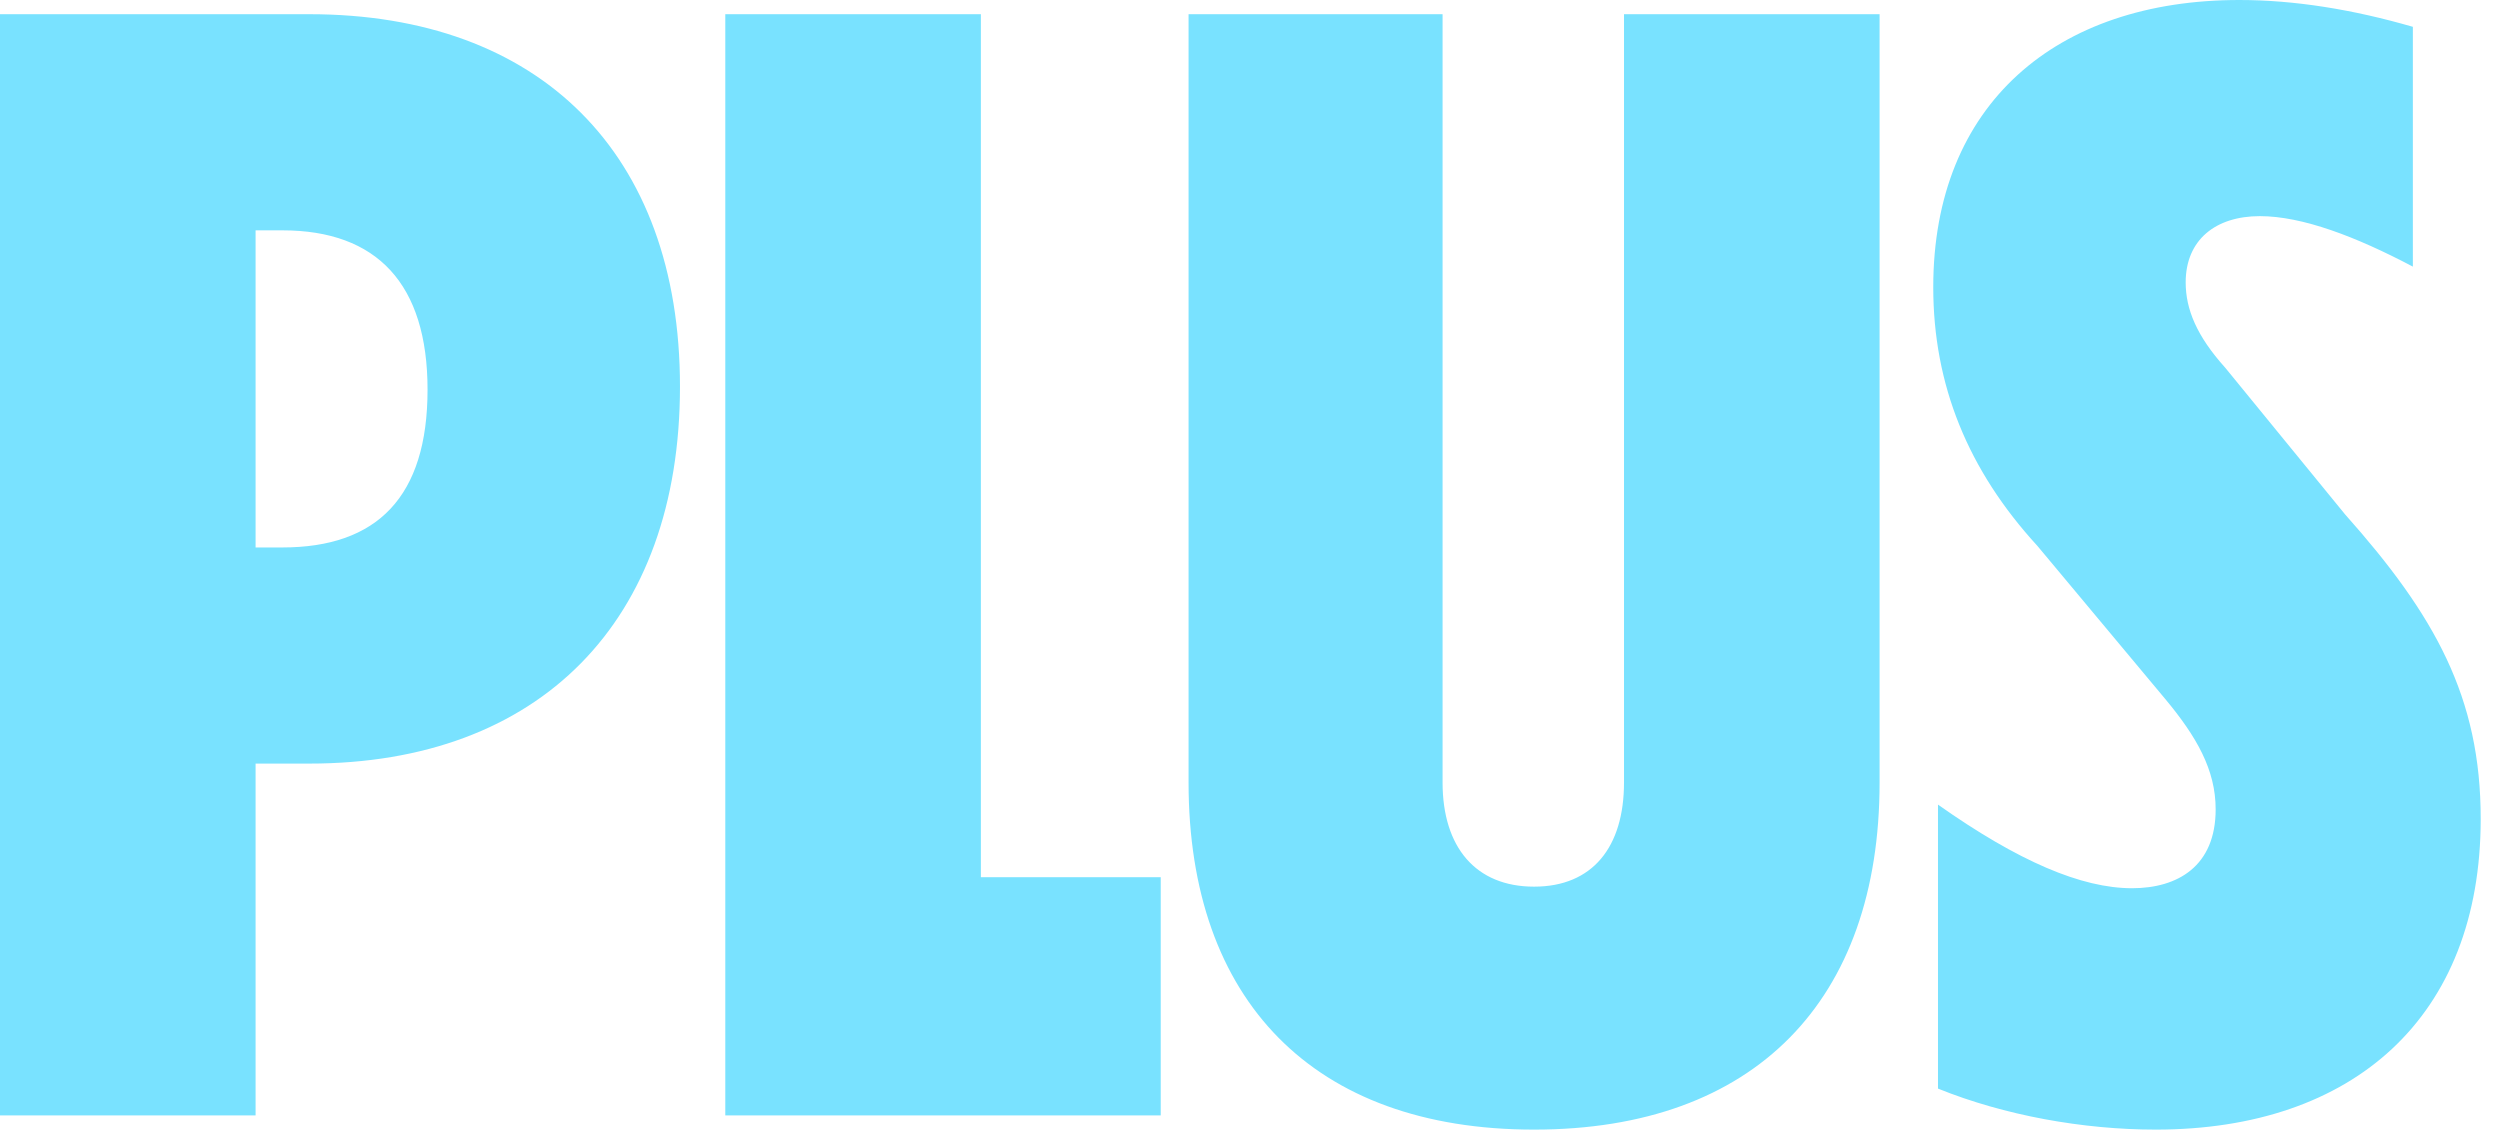
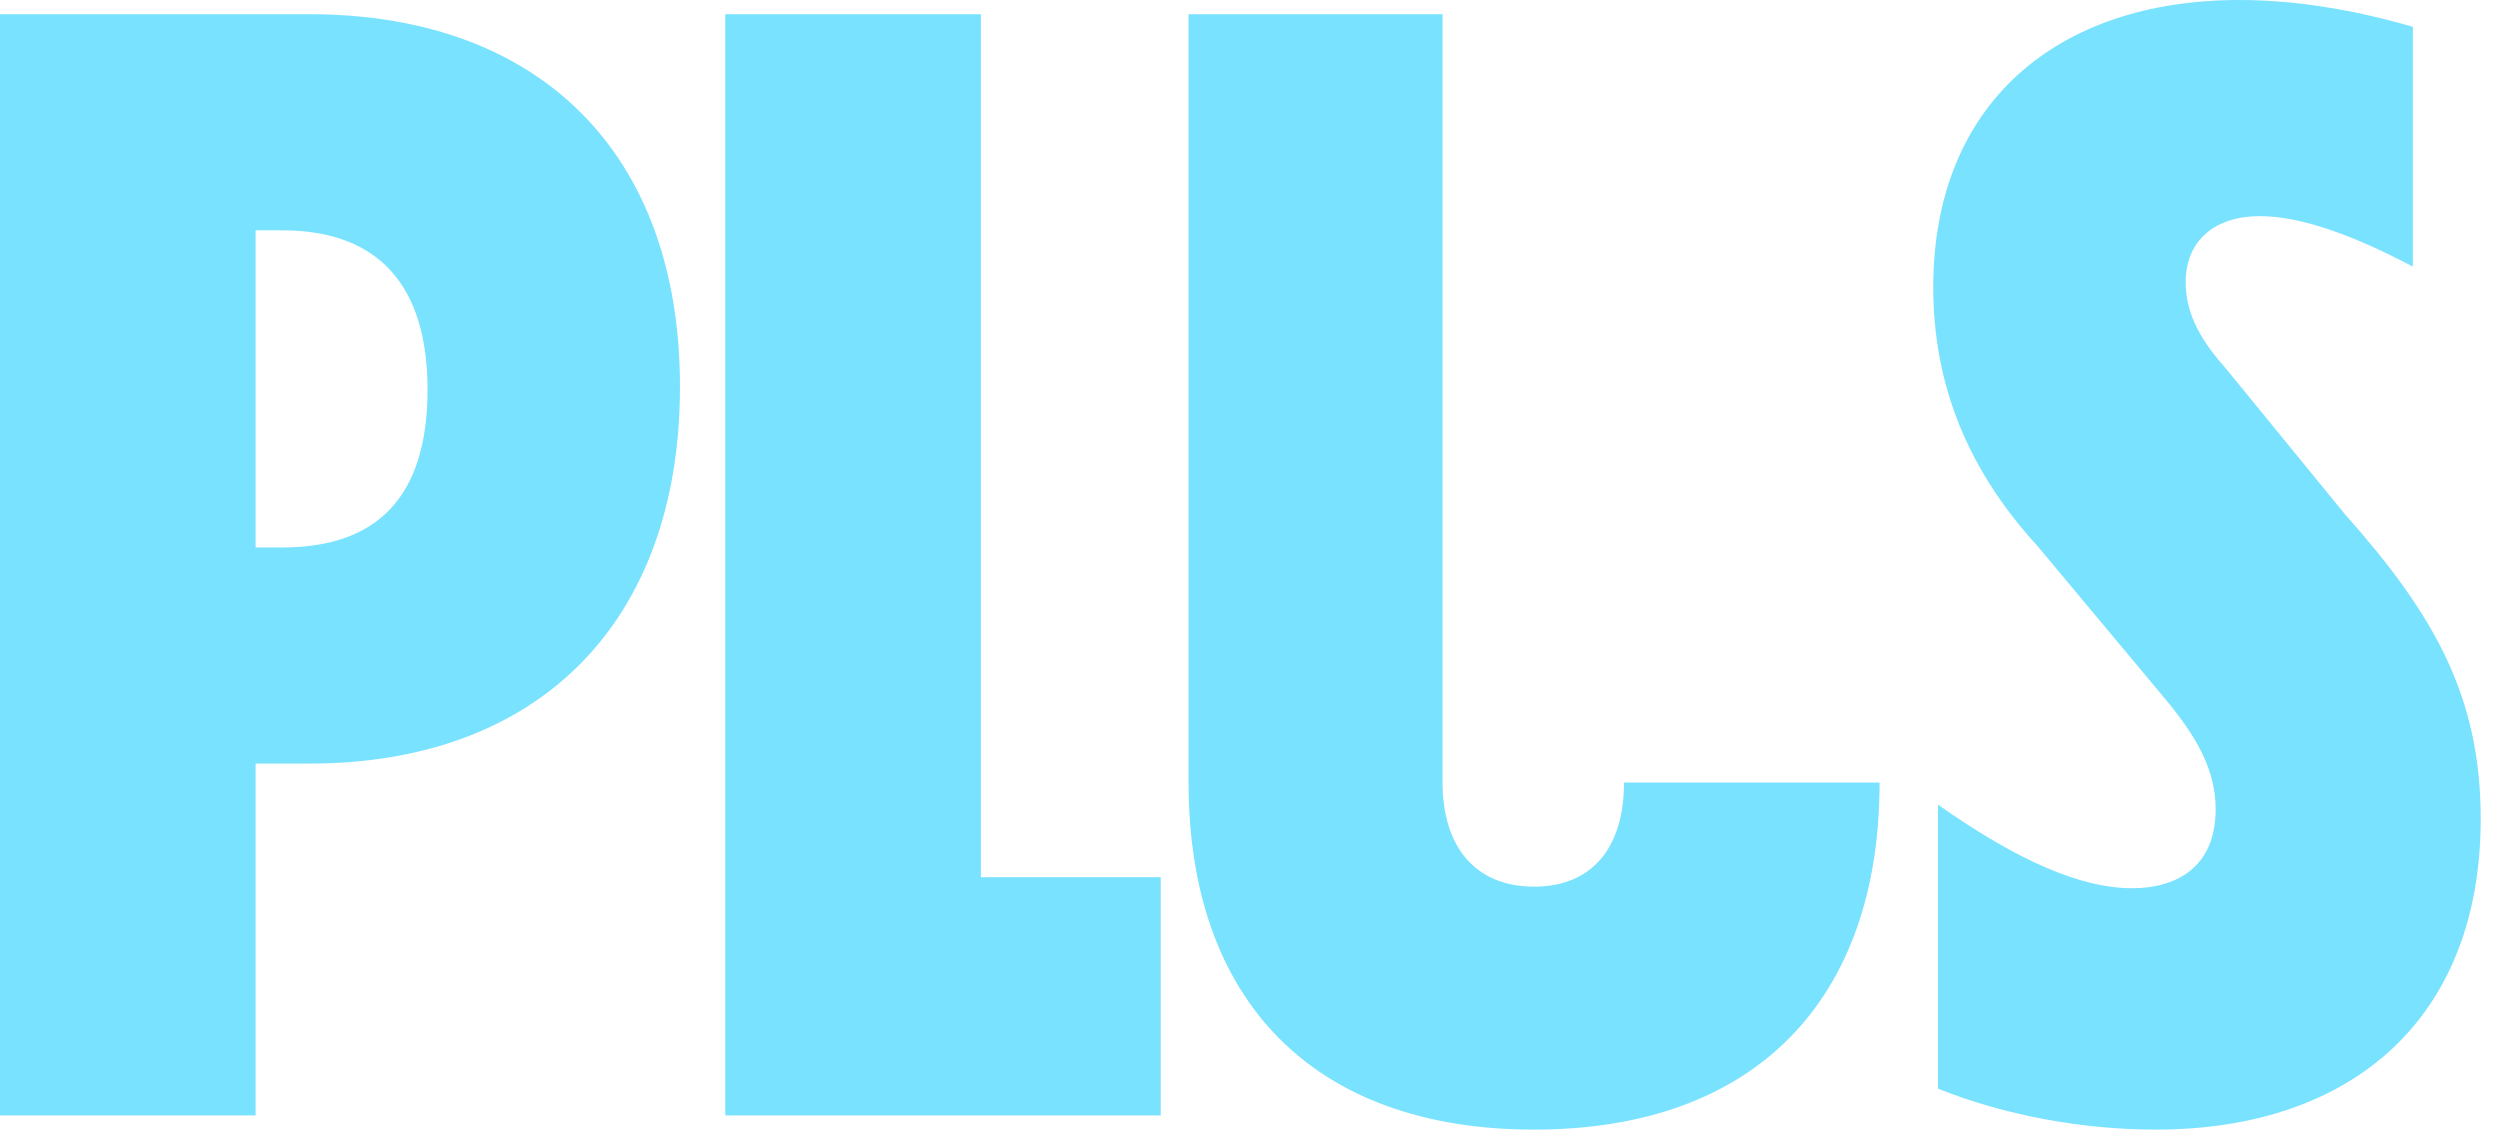
<svg xmlns="http://www.w3.org/2000/svg" width="103" height="47" viewBox="0 0 103 47" fill="none">
-   <path d="M3.91826e-05 45.955V0.585H12.74C22.23 0.585 28.015 6.305 28.015 15.925C28.015 25.61 22.23 31.46 12.74 31.46H10.53V45.955H3.91826e-05ZM11.635 9.49H10.53V22.555H11.635C15.535 22.555 17.615 20.475 17.615 16.055C17.615 11.7 15.535 9.49 11.635 9.49ZM29.882 45.955V0.585H40.412V36.14H47.822V45.955H29.882ZM63.204 46.54C54.104 46.54 48.969 41.21 48.969 32.24V0.585H59.434V32.24C59.434 34.905 60.799 36.53 63.204 36.53C65.609 36.53 66.909 34.905 66.909 32.24V0.585H77.439V32.24C77.439 41.21 72.304 46.54 63.204 46.54ZM88.815 46.54C85.825 46.54 82.575 45.955 79.845 44.85V33.15C83.16 35.49 85.76 36.595 87.84 36.595C89.725 36.595 91.285 35.685 91.285 33.345C91.285 31.72 90.505 30.355 89.205 28.795L83.94 22.49C81.08 19.37 79.65 15.86 79.65 11.83C79.65 4.29 84.72 7.70092e-05 92.26 7.70092e-05C94.535 7.70092e-05 96.94 0.39 99.41 1.105V10.985C97.07 9.75 94.86 8.905 93.105 8.905C91.285 8.905 90.05 9.88 90.05 11.635C90.05 12.74 90.505 13.845 91.675 15.145L96.615 21.19C100.32 25.35 102.205 28.73 102.205 33.735C102.205 41.925 96.94 46.54 88.815 46.54Z" fill="#79E2FF" />
+   <path d="M3.91826e-05 45.955V0.585H12.74C22.23 0.585 28.015 6.305 28.015 15.925C28.015 25.61 22.23 31.46 12.74 31.46H10.53V45.955H3.91826e-05ZM11.635 9.49H10.53V22.555H11.635C15.535 22.555 17.615 20.475 17.615 16.055C17.615 11.7 15.535 9.49 11.635 9.49ZM29.882 45.955V0.585H40.412V36.14H47.822V45.955H29.882ZM63.204 46.54C54.104 46.54 48.969 41.21 48.969 32.24V0.585H59.434V32.24C59.434 34.905 60.799 36.53 63.204 36.53C65.609 36.53 66.909 34.905 66.909 32.24H77.439V32.24C77.439 41.21 72.304 46.54 63.204 46.54ZM88.815 46.54C85.825 46.54 82.575 45.955 79.845 44.85V33.15C83.16 35.49 85.76 36.595 87.84 36.595C89.725 36.595 91.285 35.685 91.285 33.345C91.285 31.72 90.505 30.355 89.205 28.795L83.94 22.49C81.08 19.37 79.65 15.86 79.65 11.83C79.65 4.29 84.72 7.70092e-05 92.26 7.70092e-05C94.535 7.70092e-05 96.94 0.39 99.41 1.105V10.985C97.07 9.75 94.86 8.905 93.105 8.905C91.285 8.905 90.05 9.88 90.05 11.635C90.05 12.74 90.505 13.845 91.675 15.145L96.615 21.19C100.32 25.35 102.205 28.73 102.205 33.735C102.205 41.925 96.94 46.54 88.815 46.54Z" fill="#79E2FF" />
</svg>